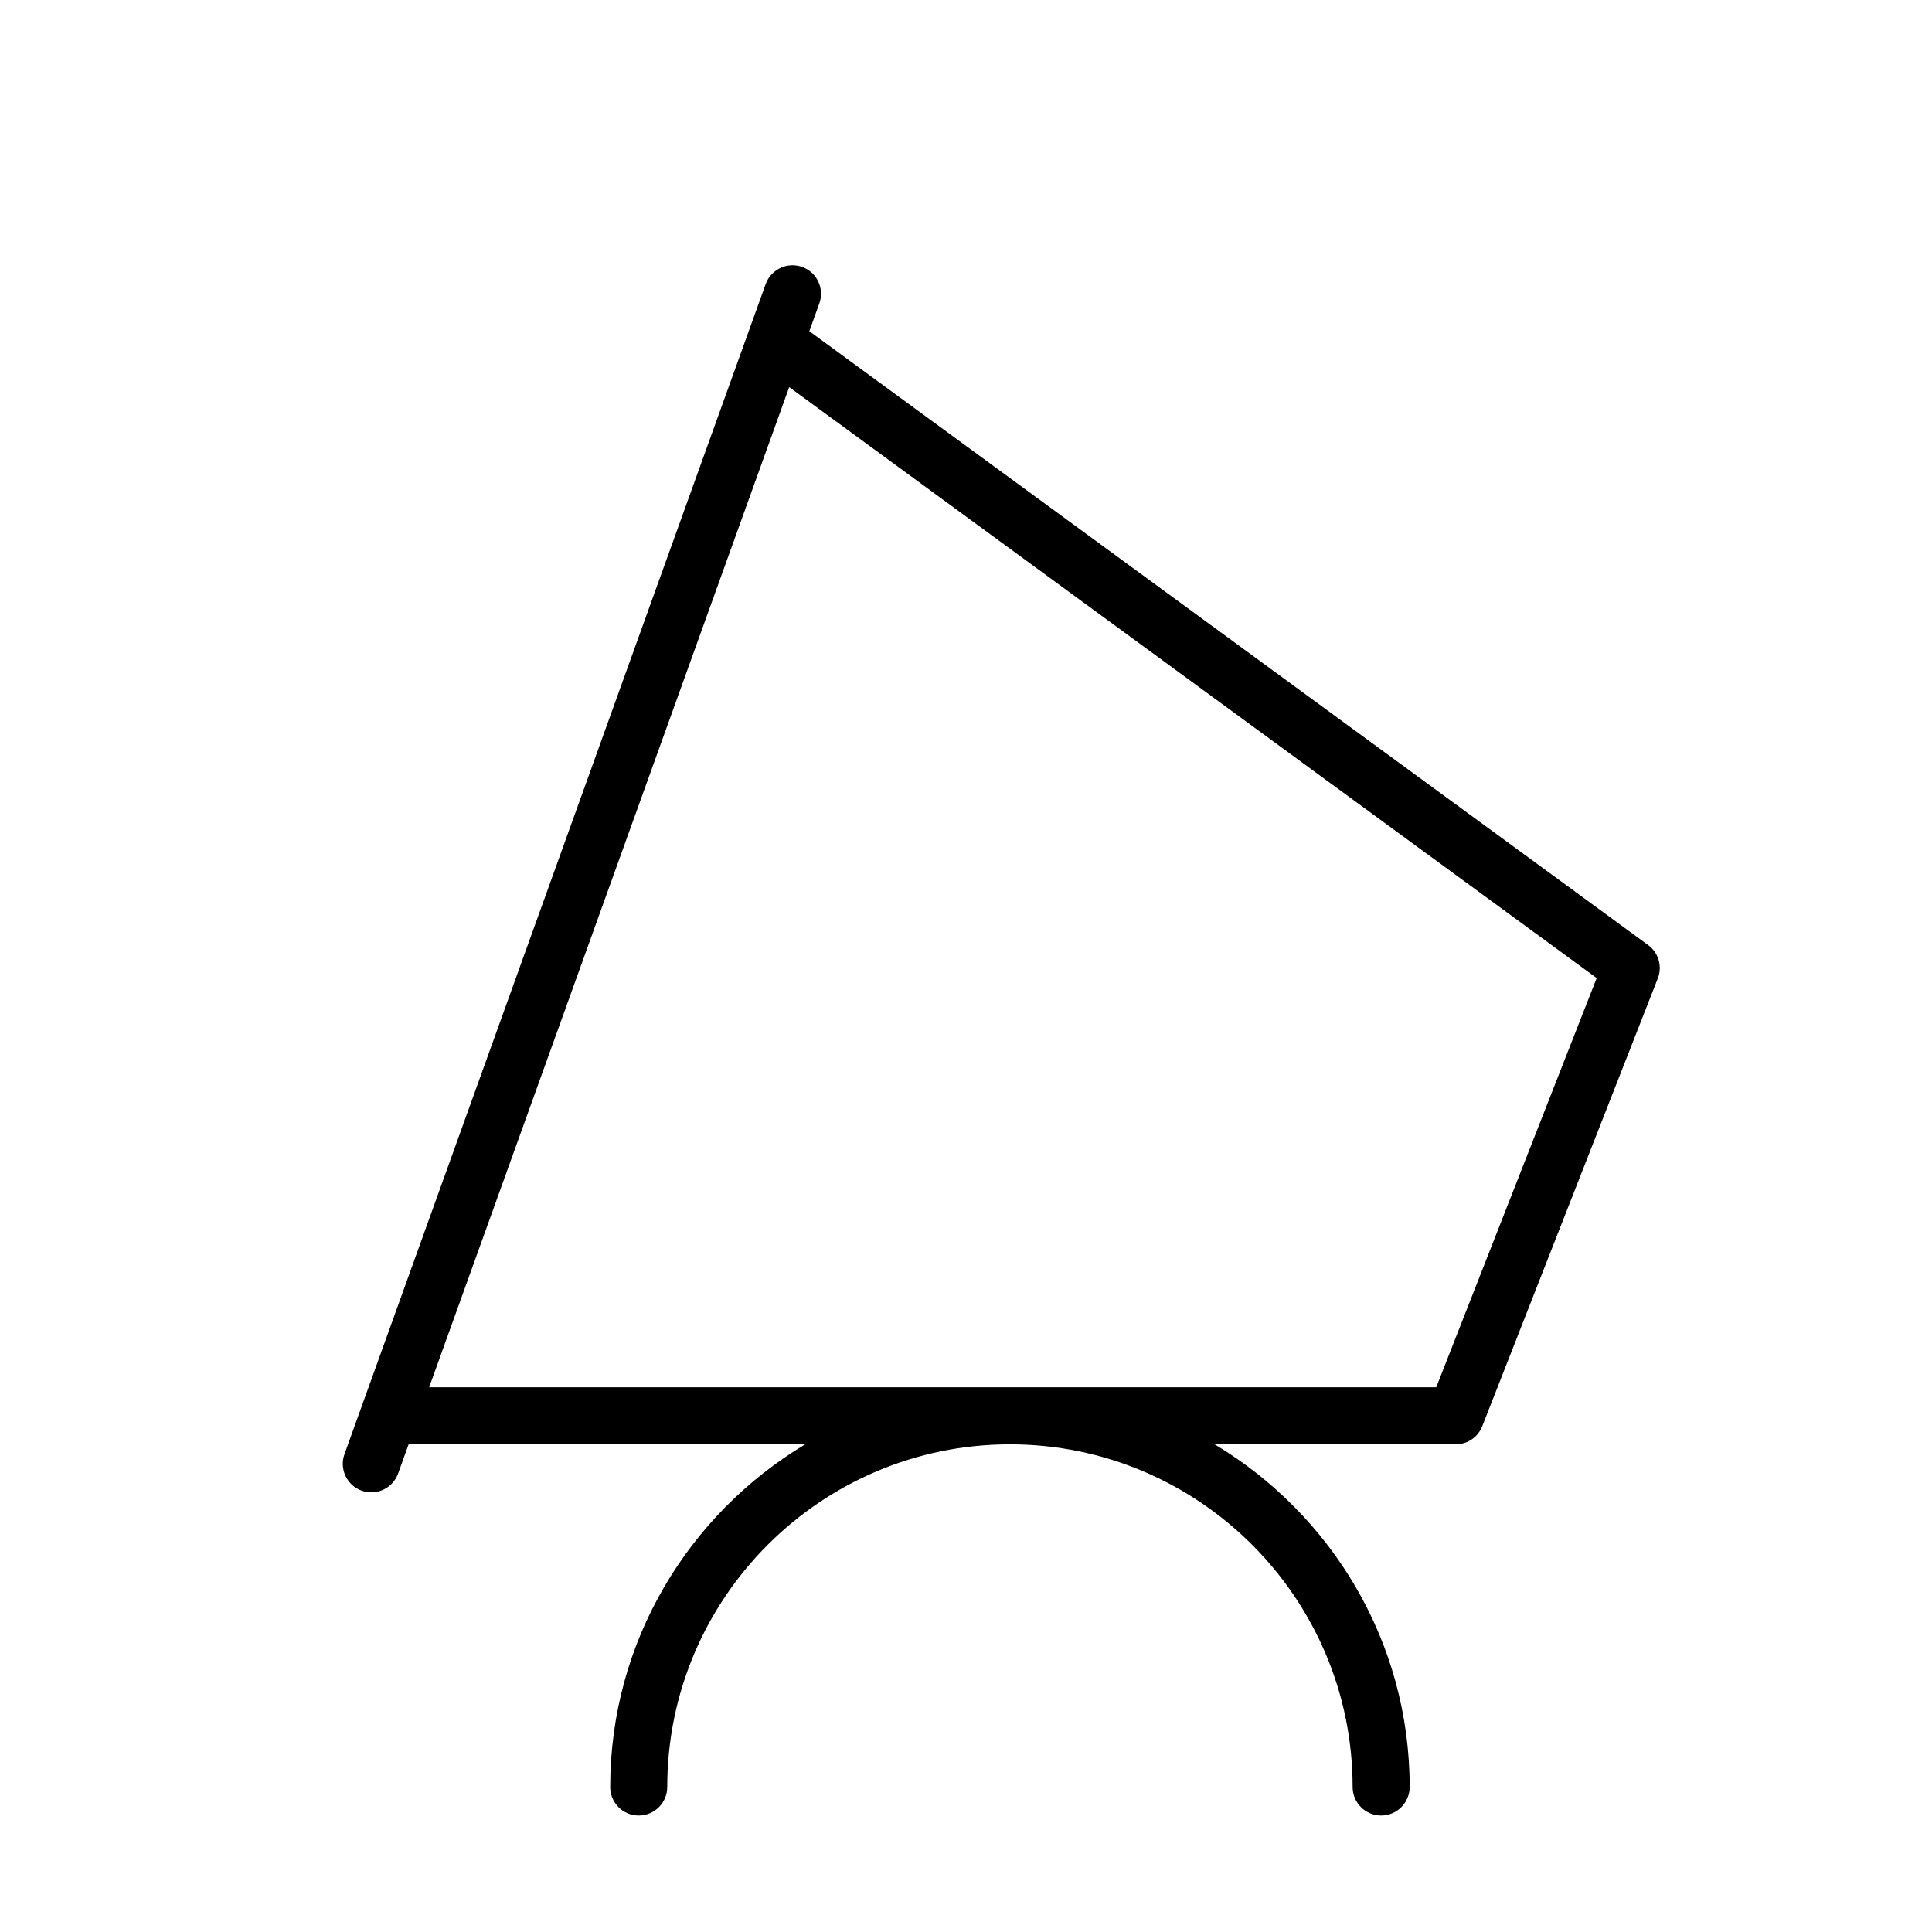
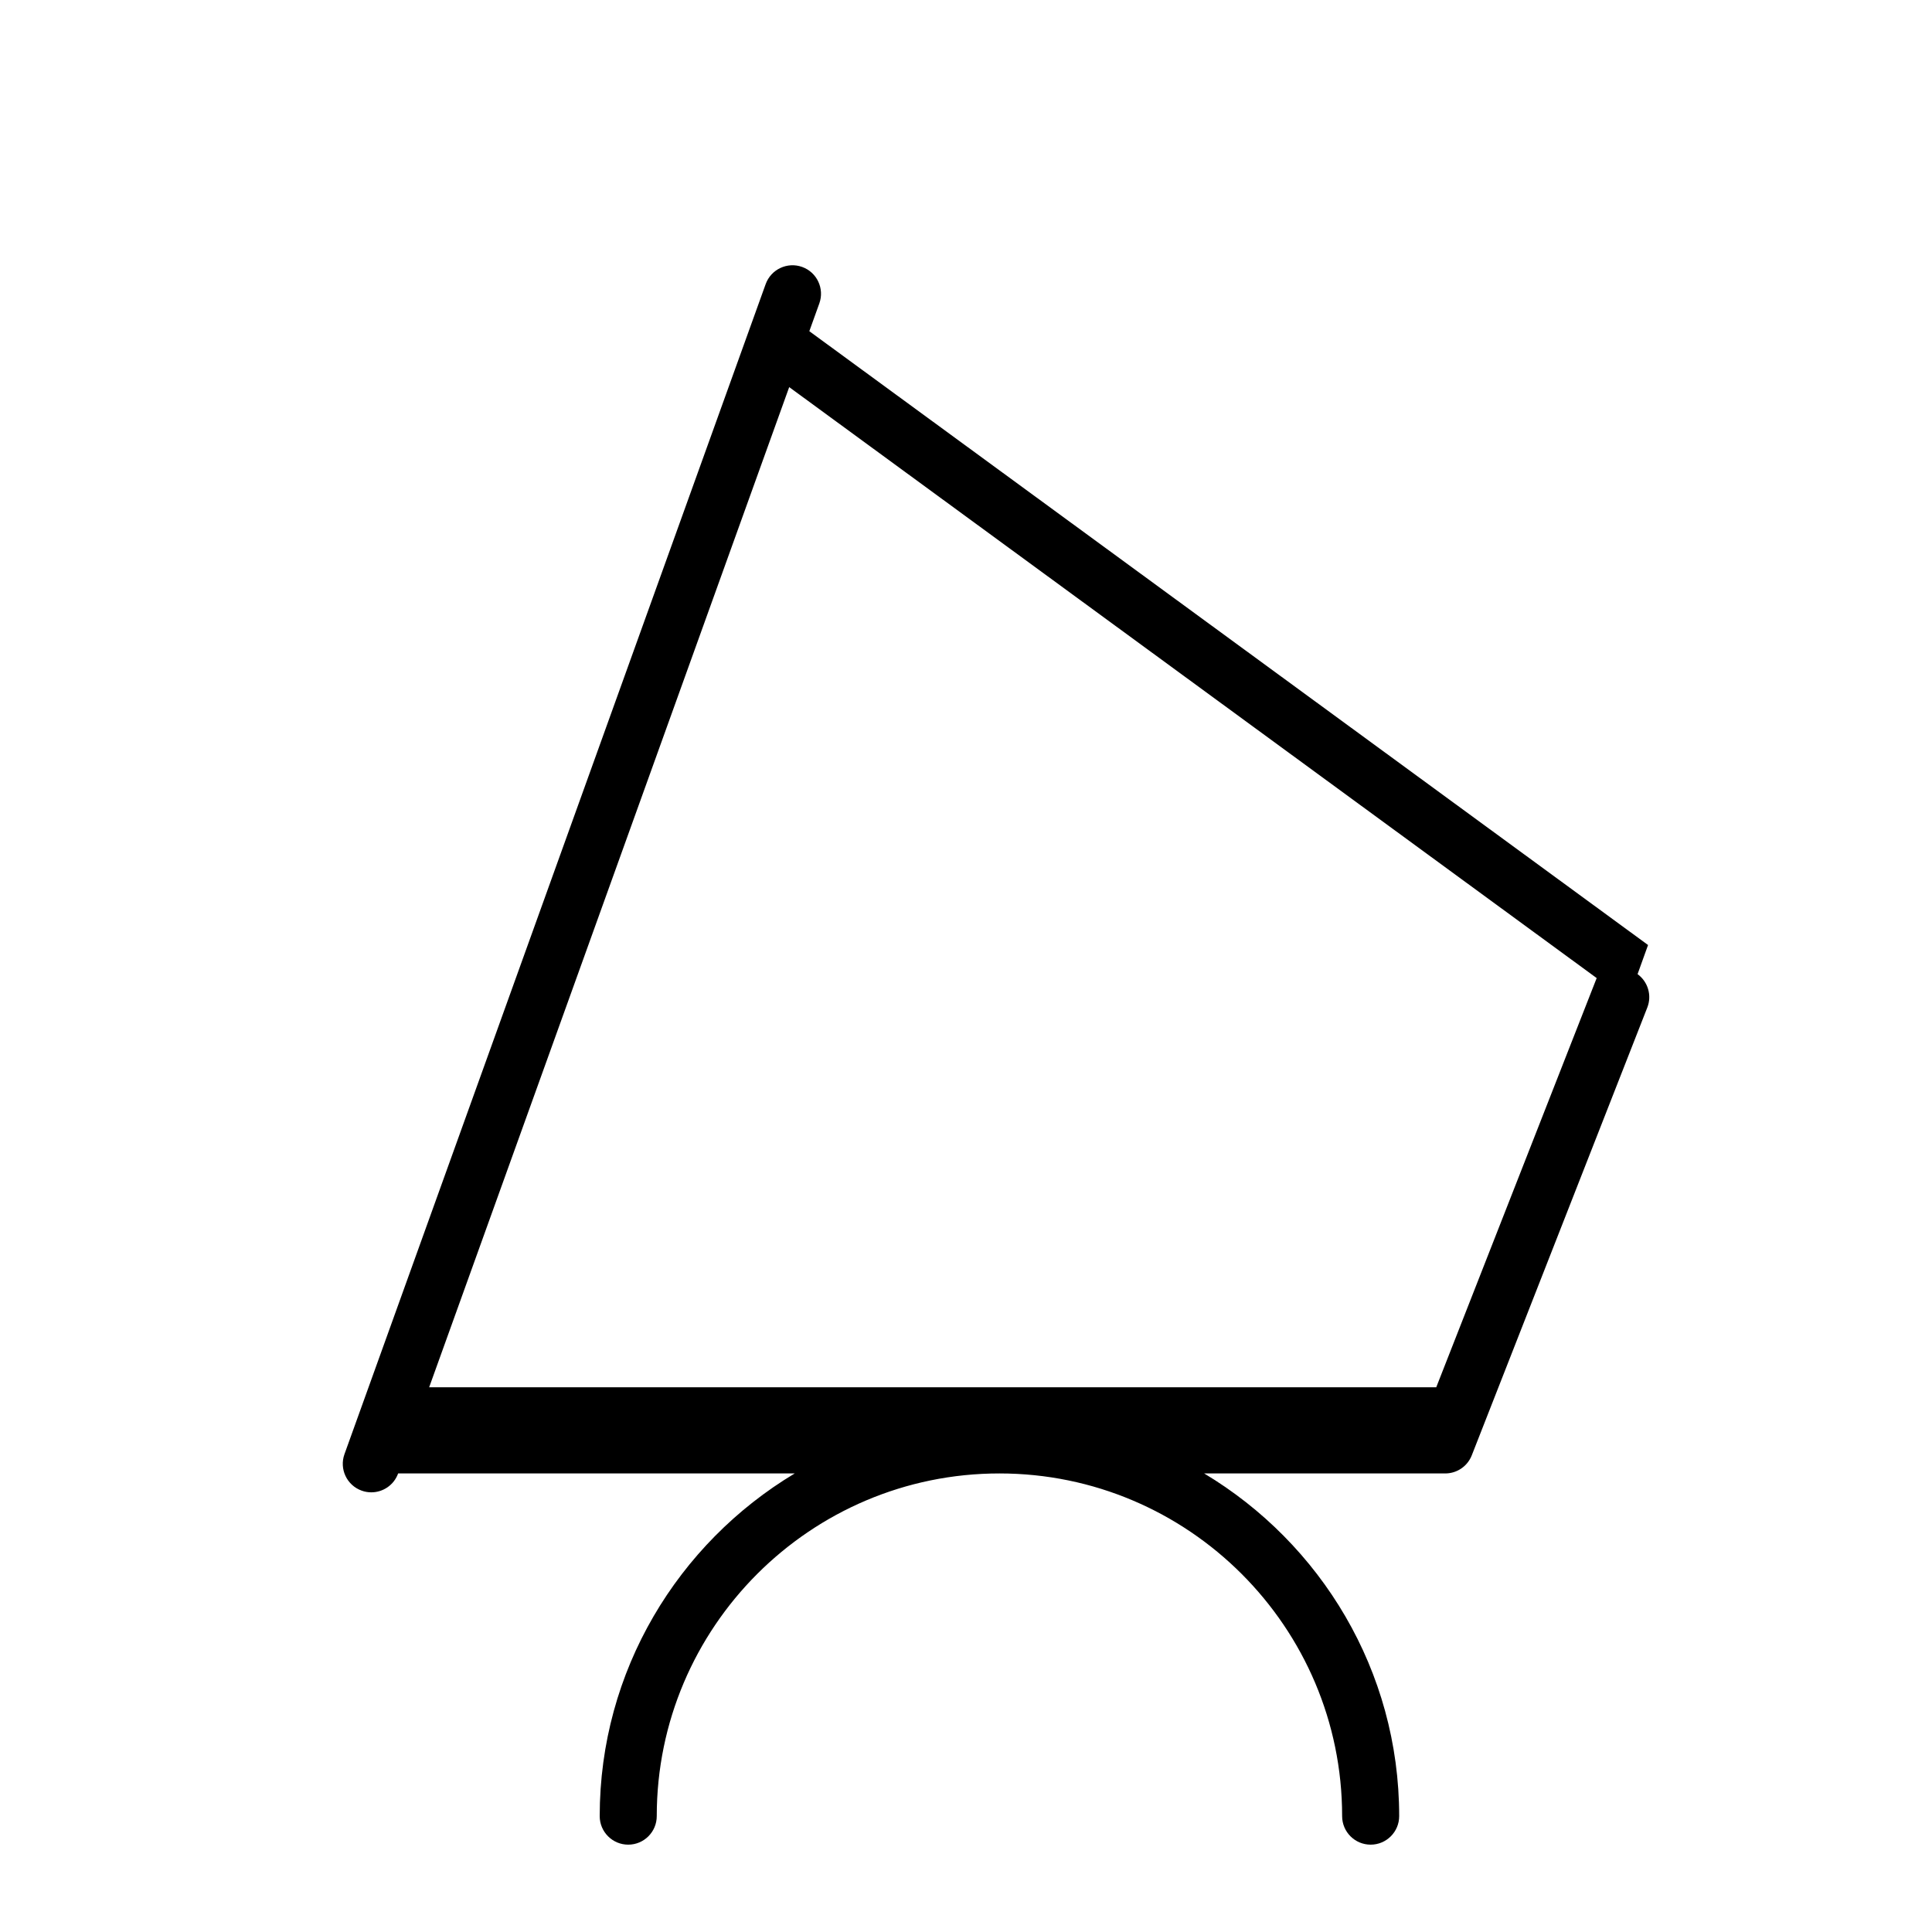
<svg xmlns="http://www.w3.org/2000/svg" fill="#000000" width="800px" height="800px" version="1.1" viewBox="144 144 512 512">
-   <path d="m580.75 394.44-222.27-162.67 2.648-7.359c1.414-3.93-0.625-8.258-4.551-9.668-3.91-1.41-8.254 0.625-9.668 4.551l-111.62 310.07c-1.414 3.93 0.625 8.258 4.551 9.668 0.84 0.309 1.707 0.449 2.559 0.449 3.098 0 6-1.918 7.109-5.004l2.781-7.719h105.1c-30.895 18.523-51.68 52.25-51.68 90.816 0 4.172 3.379 7.559 7.559 7.559 4.176 0 7.559-3.387 7.559-7.559 0-50.078 40.738-90.816 90.816-90.816s90.816 40.738 90.816 90.816c0 4.172 3.379 7.559 7.559 7.559 4.176 0 7.559-3.387 7.559-7.559 0-38.57-20.789-72.293-51.68-90.816h63.887c3.109 0 5.898-1.906 7.031-4.801l46.516-118.67c1.254-3.184 0.195-6.82-2.578-8.852zm-56.133 117.21h-266.89l95.418-265.06 213.99 156.61z" />
+   <path d="m580.75 394.44-222.27-162.67 2.648-7.359c1.414-3.93-0.625-8.258-4.551-9.668-3.91-1.41-8.254 0.625-9.668 4.551l-111.62 310.07c-1.414 3.93 0.625 8.258 4.551 9.668 0.84 0.309 1.707 0.449 2.559 0.449 3.098 0 6-1.918 7.109-5.004h105.1c-30.895 18.523-51.68 52.25-51.68 90.816 0 4.172 3.379 7.559 7.559 7.559 4.176 0 7.559-3.387 7.559-7.559 0-50.078 40.738-90.816 90.816-90.816s90.816 40.738 90.816 90.816c0 4.172 3.379 7.559 7.559 7.559 4.176 0 7.559-3.387 7.559-7.559 0-38.57-20.789-72.293-51.68-90.816h63.887c3.109 0 5.898-1.906 7.031-4.801l46.516-118.67c1.254-3.184 0.195-6.82-2.578-8.852zm-56.133 117.21h-266.89l95.418-265.06 213.99 156.61z" />
</svg>